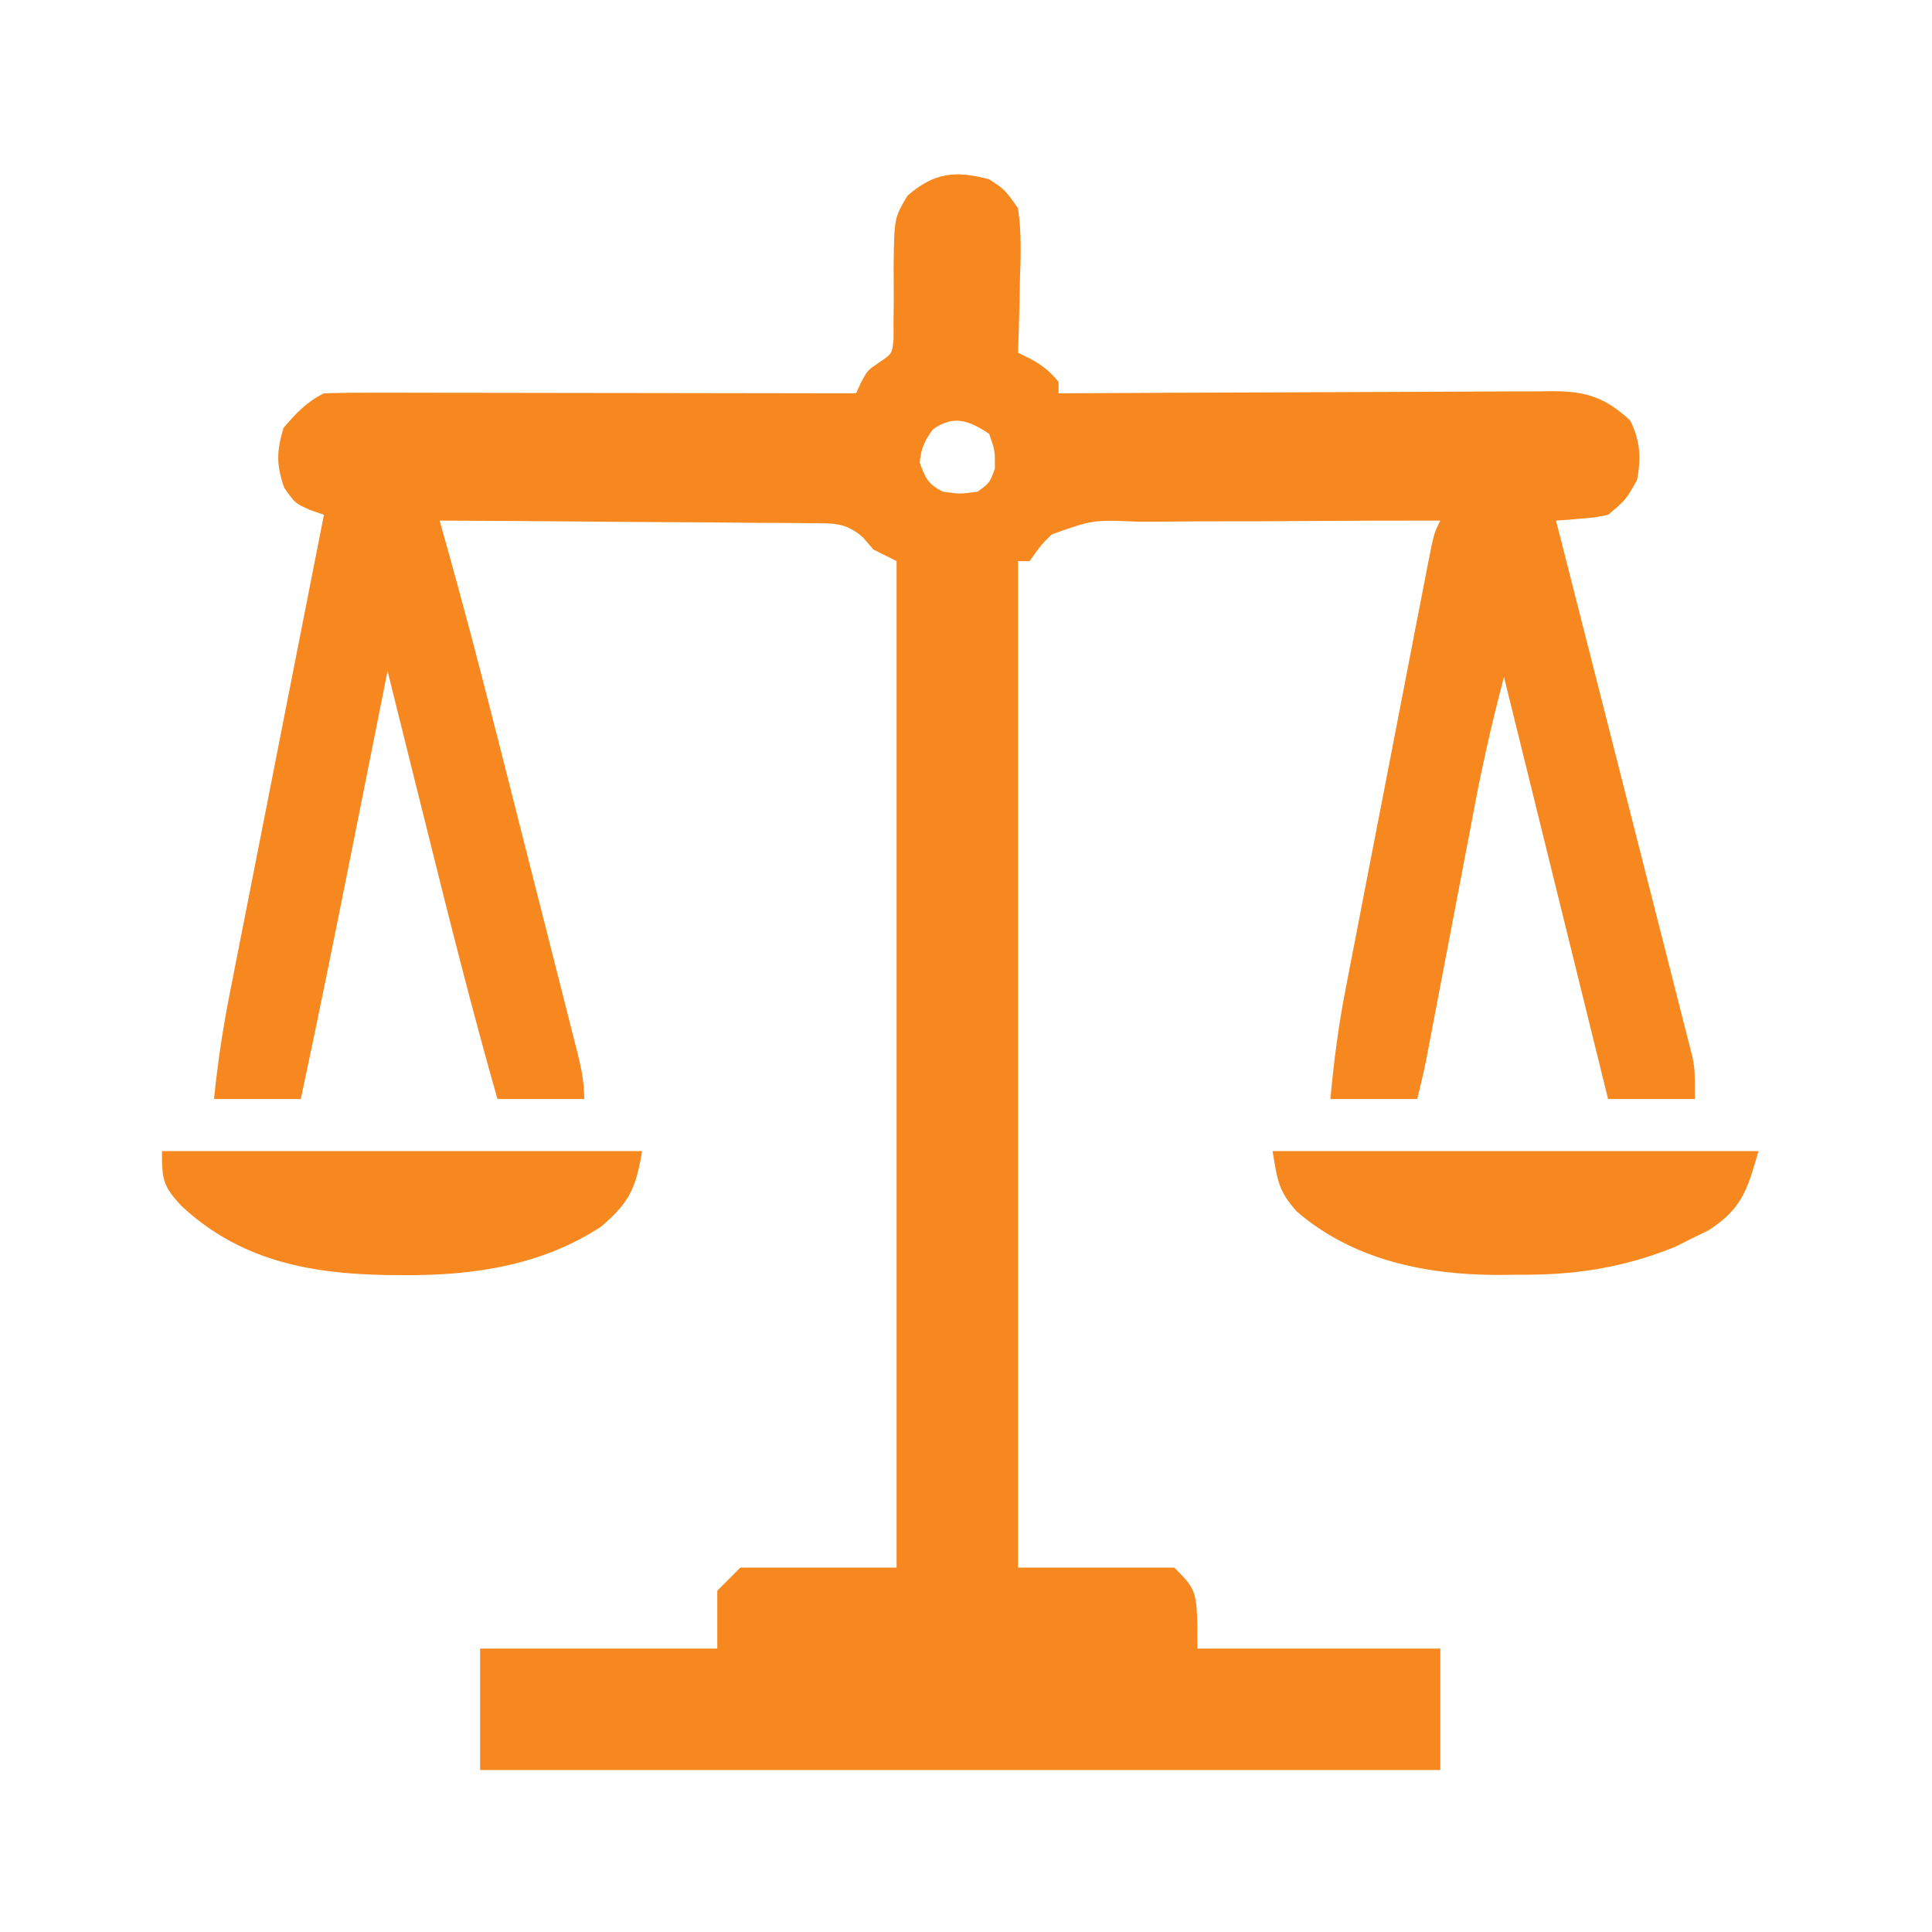
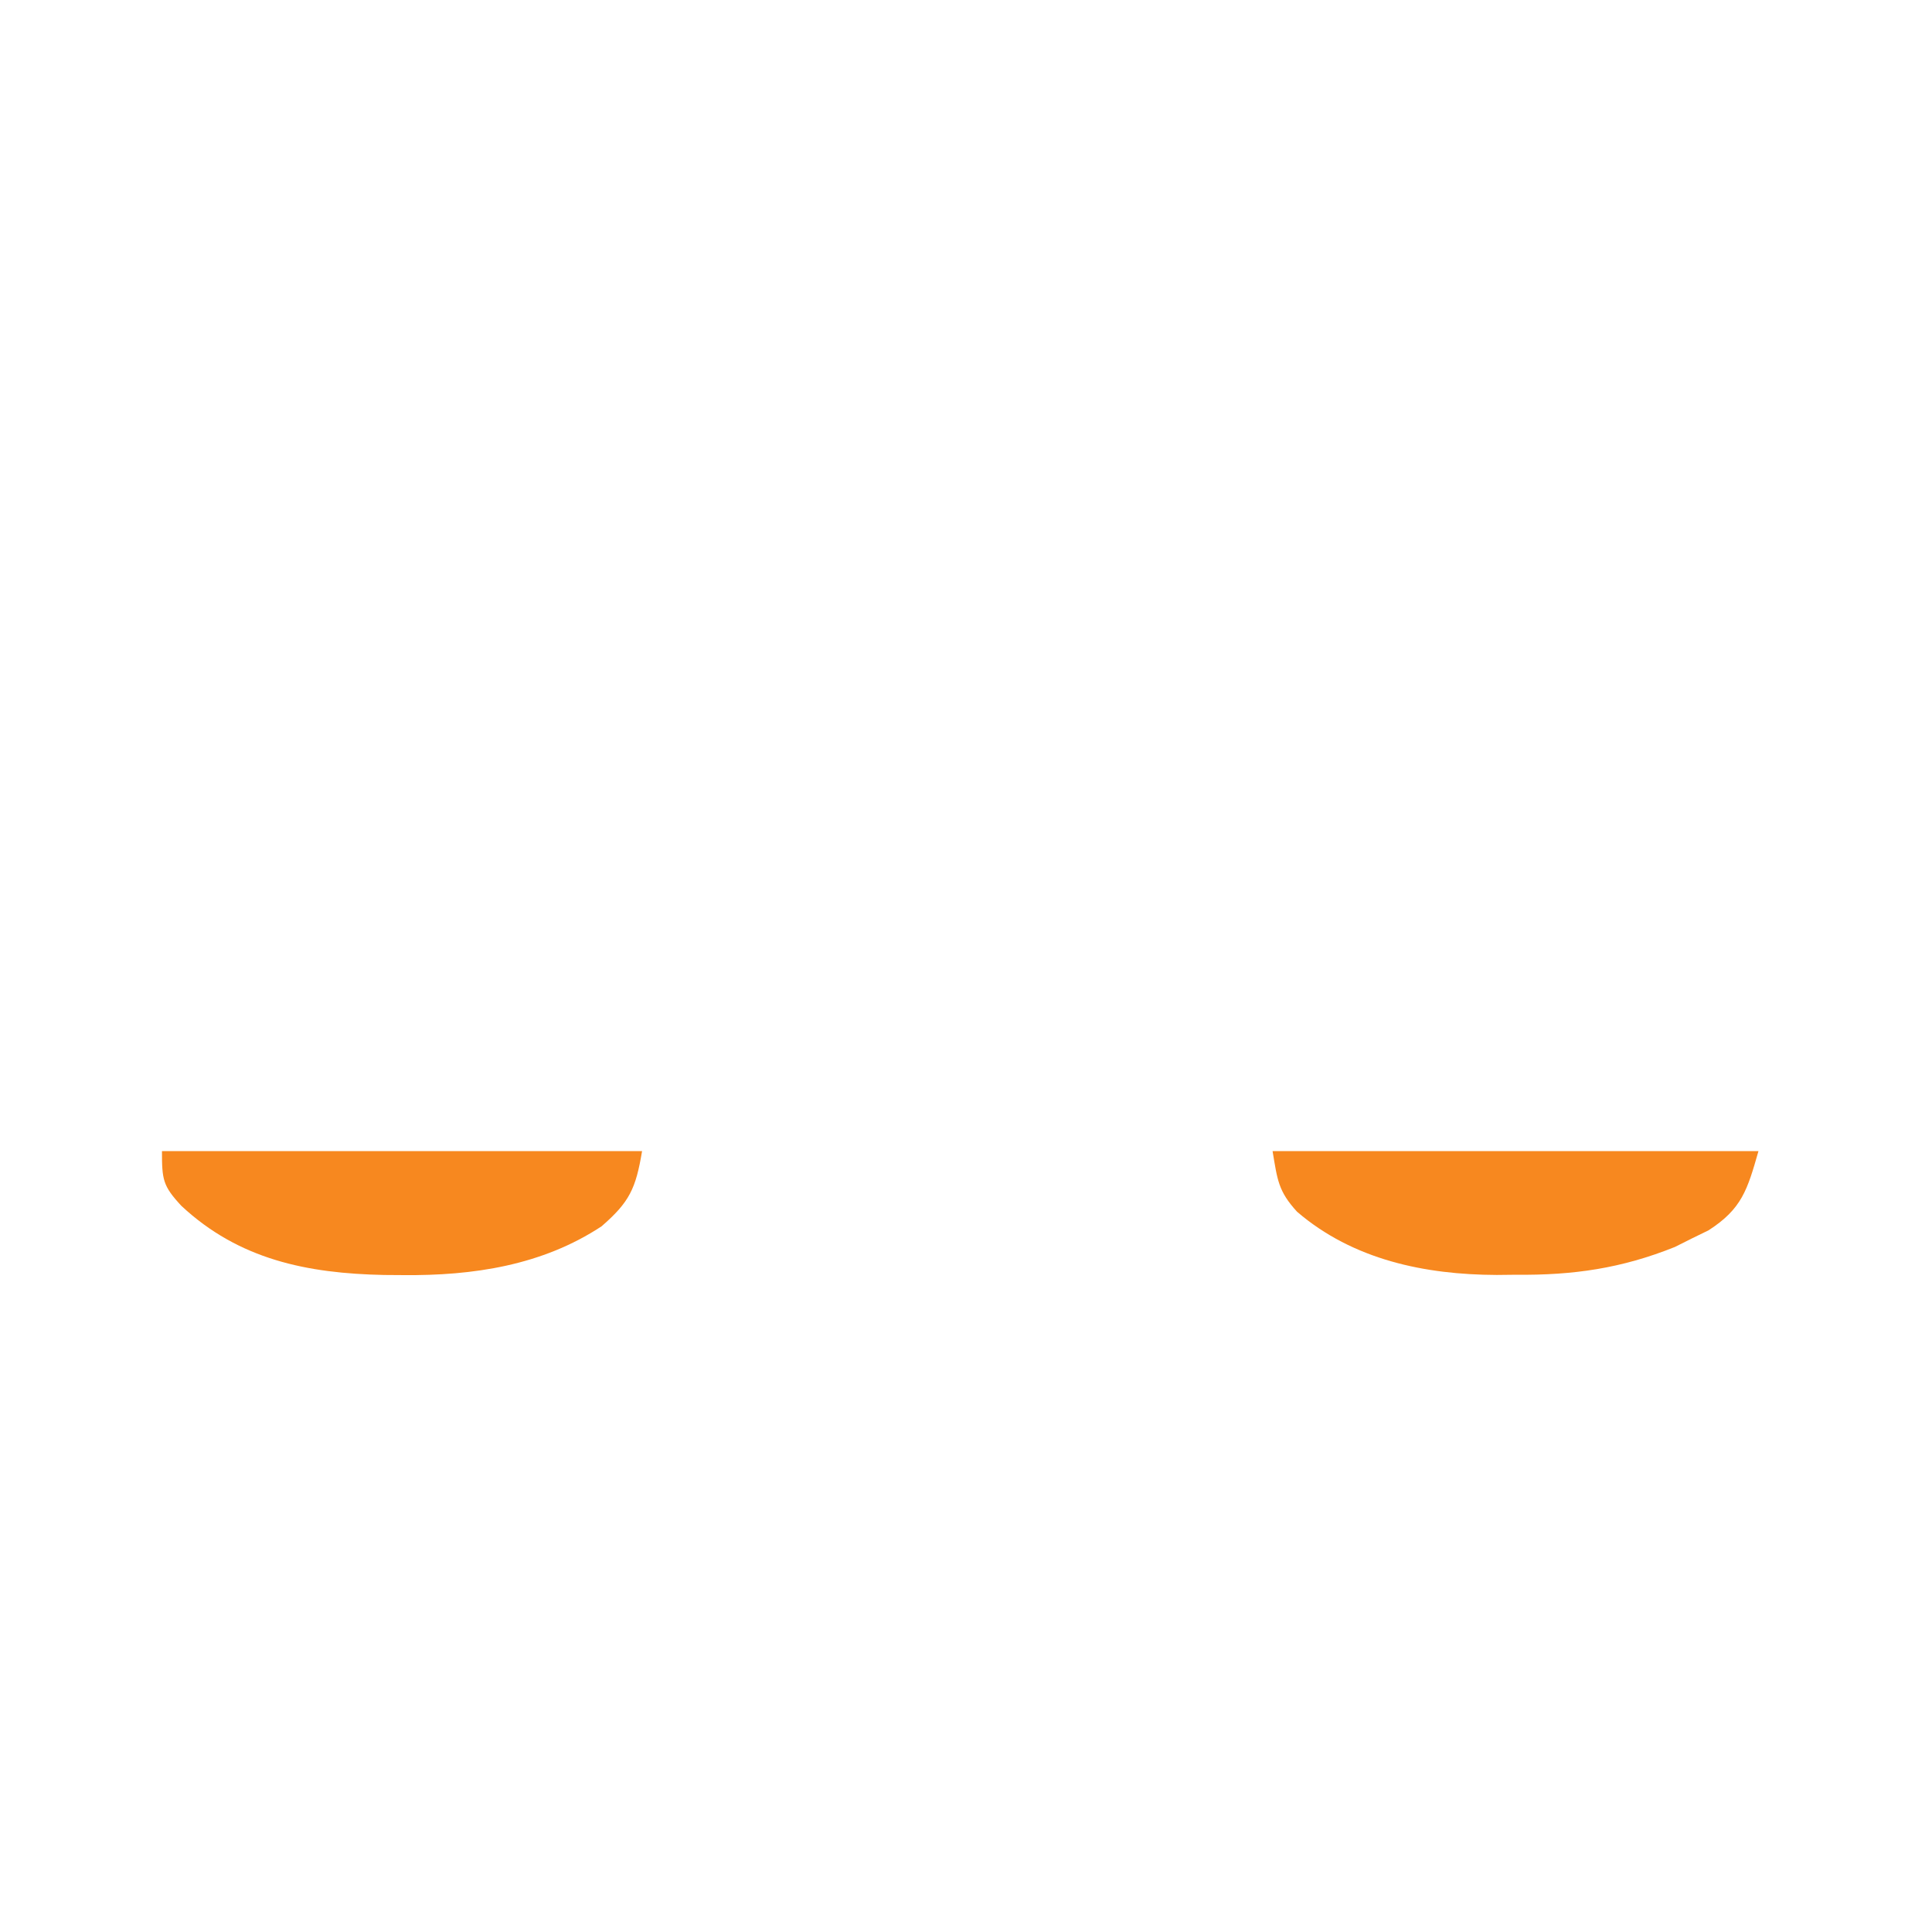
<svg xmlns="http://www.w3.org/2000/svg" version="1.1" width="334" height="334">
-   <path d="M0 0 C2.699 1.758 2.699 1.758 5 5 C5.621 9.285 5.47 13.494 5.312 17.812 C5.279 19.567 5.279 19.567 5.244 21.357 C5.185 24.24 5.103 27.119 5 30 C5.936 30.449 5.936 30.449 6.891 30.906 C9.07 32.036 10.434 33.12 12 35 C12 35.66 12 36.32 12 37 C13.141 36.993 14.283 36.987 15.459 36.98 C26.215 36.919 36.971 36.874 47.727 36.845 C53.257 36.829 58.786 36.808 64.316 36.774 C69.652 36.741 74.989 36.723 80.325 36.715 C82.361 36.71 84.397 36.699 86.433 36.683 C89.285 36.661 92.136 36.658 94.987 36.659 C95.829 36.649 96.672 36.638 97.539 36.627 C103.236 36.657 106.549 37.718 110.812 41.688 C112.579 45.127 112.736 48.277 112 52 C110.062 55.438 110.062 55.438 107 58 C104.732 58.469 104.732 58.469 102.309 58.66 C101.501 58.73 100.693 58.8 99.861 58.871 C99.247 58.914 98.633 58.956 98 59 C98.301 60.179 98.601 61.358 98.911 62.573 C101.743 73.68 104.568 84.79 107.388 95.9 C108.837 101.612 110.289 107.324 111.746 113.034 C113.152 118.544 114.552 124.056 115.948 129.568 C116.481 131.672 117.017 133.775 117.555 135.878 C118.308 138.821 119.053 141.766 119.797 144.712 C120.021 145.582 120.246 146.452 120.477 147.349 C120.78 148.558 120.78 148.558 121.089 149.792 C121.354 150.836 121.354 150.836 121.625 151.901 C122 154 122 154 122 159 C117.05 159 112.1 159 107 159 C101.06 134.91 95.12 110.82 89 86 C86.652 95.246 86.652 95.246 84.666 104.531 C84.449 105.659 84.232 106.786 84.009 107.948 C83.787 109.12 83.565 110.292 83.336 111.5 C83.098 112.739 82.861 113.977 82.616 115.254 C81.993 118.507 81.372 121.76 80.753 125.014 C79.876 129.621 78.994 134.226 78.112 138.832 C77.645 141.276 77.178 143.72 76.713 146.164 C76.503 147.266 76.293 148.368 76.076 149.504 C75.892 150.471 75.707 151.439 75.518 152.436 C75.073 154.637 74.545 156.821 74 159 C69.05 159 64.1 159 59 159 C59.581 152.516 60.405 146.204 61.658 139.818 C61.823 138.962 61.987 138.105 62.156 137.223 C62.694 134.429 63.237 131.636 63.781 128.844 C64.159 126.89 64.536 124.936 64.913 122.982 C65.701 118.907 66.491 114.832 67.284 110.758 C68.301 105.529 69.312 100.298 70.32 95.067 C71.097 91.042 71.876 87.017 72.657 82.992 C73.031 81.063 73.404 79.133 73.777 77.203 C74.295 74.517 74.818 71.832 75.342 69.146 C75.496 68.347 75.649 67.547 75.808 66.722 C76.886 61.229 76.886 61.229 78 59 C69.628 58.992 61.257 59.016 52.886 59.08 C48.998 59.109 45.111 59.127 41.224 59.12 C37.469 59.114 33.716 59.136 29.961 59.179 C28.531 59.19 27.102 59.19 25.672 59.18 C17.911 58.863 17.911 58.863 10.822 61.389 C9.003 63.179 9.003 63.179 7 66 C6.34 66 5.68 66 5 66 C5 123.42 5 180.84 5 240 C13.91 240 22.82 240 32 240 C36 244 36 244 36 254 C49.86 254 63.72 254 78 254 C78 260.93 78 267.86 78 275 C23.22 275 -31.56 275 -88 275 C-88 268.07 -88 261.14 -88 254 C-74.47 254 -60.94 254 -47 254 C-47 250.7 -47 247.4 -47 244 C-45.68 242.68 -44.36 241.36 -43 240 C-34.09 240 -25.18 240 -16 240 C-16 182.58 -16 125.16 -16 66 C-17.98 65.01 -17.98 65.01 -20 64 C-20.599 63.31 -21.197 62.62 -21.814 61.909 C-24.871 59.239 -26.951 59.483 -30.972 59.454 C-32.011 59.439 -32.011 59.439 -33.072 59.423 C-35.355 59.393 -37.638 59.392 -39.922 59.391 C-41.508 59.376 -43.094 59.359 -44.68 59.341 C-48.849 59.297 -53.018 59.277 -57.188 59.262 C-61.444 59.242 -65.701 59.2 -69.957 59.16 C-78.305 59.085 -86.652 59.035 -95 59 C-94.695 60.08 -94.391 61.159 -94.077 62.272 C-90.938 73.454 -87.987 84.675 -85.137 95.934 C-84.696 97.672 -84.254 99.41 -83.813 101.148 C-82.9 104.747 -81.988 108.346 -81.078 111.946 C-79.91 116.56 -78.738 121.173 -77.564 125.785 C-76.656 129.354 -75.752 132.924 -74.849 136.494 C-74.417 138.197 -73.985 139.9 -73.551 141.603 C-72.95 143.965 -72.352 146.329 -71.757 148.693 C-71.577 149.393 -71.398 150.092 -71.214 150.813 C-70.508 153.632 -70 156.08 -70 159 C-74.95 159 -79.9 159 -85 159 C-89.446 143.374 -93.398 127.641 -97.312 111.875 C-97.964 109.259 -98.616 106.643 -99.268 104.027 C-100.848 97.686 -102.425 91.343 -104 85 C-104.129 85.647 -104.258 86.294 -104.391 86.96 C-105.753 93.792 -107.116 100.623 -108.48 107.455 C-108.987 109.993 -109.493 112.53 -109.999 115.068 C-112.921 129.729 -115.875 144.381 -119 159 C-123.95 159 -128.9 159 -134 159 C-133.378 152.76 -132.457 146.681 -131.234 140.533 C-131.058 139.634 -130.883 138.736 -130.702 137.81 C-130.126 134.871 -129.546 131.934 -128.965 128.996 C-128.562 126.946 -128.16 124.897 -127.758 122.847 C-126.705 117.475 -125.646 112.105 -124.587 106.734 C-123.505 101.245 -122.428 95.754 -121.35 90.264 C-119.237 79.508 -117.12 68.754 -115 58 C-115.786 57.725 -116.573 57.451 -117.383 57.168 C-120 56 -120 56 -121.875 53.312 C-123.249 49.266 -123.192 47.098 -122 43 C-119.81 40.417 -118.032 38.516 -115 37 C-112.101 36.907 -109.227 36.874 -106.328 36.886 C-105.43 36.886 -104.532 36.886 -103.608 36.886 C-100.632 36.887 -97.656 36.895 -94.68 36.902 C-92.62 36.904 -90.56 36.906 -88.5 36.907 C-83.072 36.91 -77.643 36.92 -72.215 36.931 C-66.678 36.942 -61.142 36.946 -55.605 36.951 C-44.737 36.962 -33.868 36.979 -23 37 C-22.57 36.054 -22.57 36.054 -22.131 35.088 C-21 33 -21 33 -18.904 31.585 C-16.758 30.138 -16.758 30.138 -16.518 27.536 C-16.522 26.578 -16.527 25.62 -16.531 24.633 C-16.517 23.582 -16.503 22.532 -16.488 21.449 C-16.496 19.241 -16.504 17.033 -16.512 14.824 C-16.402 6.676 -16.402 6.676 -14.113 2.828 C-9.507 -1.157 -5.887 -1.577 0 0 Z M-9.75 43.25 C-11.187 45.262 -11.776 46.533 -12 49 C-11.01 51.666 -10.572 52.714 -8 54 C-5.042 54.417 -5.042 54.417 -2 54 C0.098 52.481 0.098 52.481 1 50 C1.007 46.873 1.007 46.873 0 44 C-3.472 41.685 -6.137 40.669 -9.75 43.25 Z " fill="#F7881F" transform="translate(171,31)" />
  <path d="M0 0 C27.72 0 55.44 0 84 0 C82.082 6.713 81.135 9.978 75.371 13.695 C74.403 14.167 73.435 14.639 72.438 15.125 C71.487 15.602 70.537 16.079 69.559 16.57 C60.338 20.275 51.975 21.48 42.062 21.375 C40.973 21.387 39.883 21.398 38.76 21.41 C26.324 21.366 13.915 18.792 4.238 10.488 C0.991 6.943 0.835 5.009 0 0 Z " fill="#F7881F" transform="translate(220,199)" />
  <path d="M0 0 C27.39 0 54.78 0 83 0 C81.914 6.517 80.808 8.818 76 13 C65.721 19.773 53.764 21.556 41.688 21.438 C40.056 21.426 40.056 21.426 38.391 21.415 C25.13 21.145 13.312 18.762 3.348 9.457 C0.147 6.008 0 4.941 0 0 Z " fill="#F7881F" transform="translate(28,199)" />
</svg>